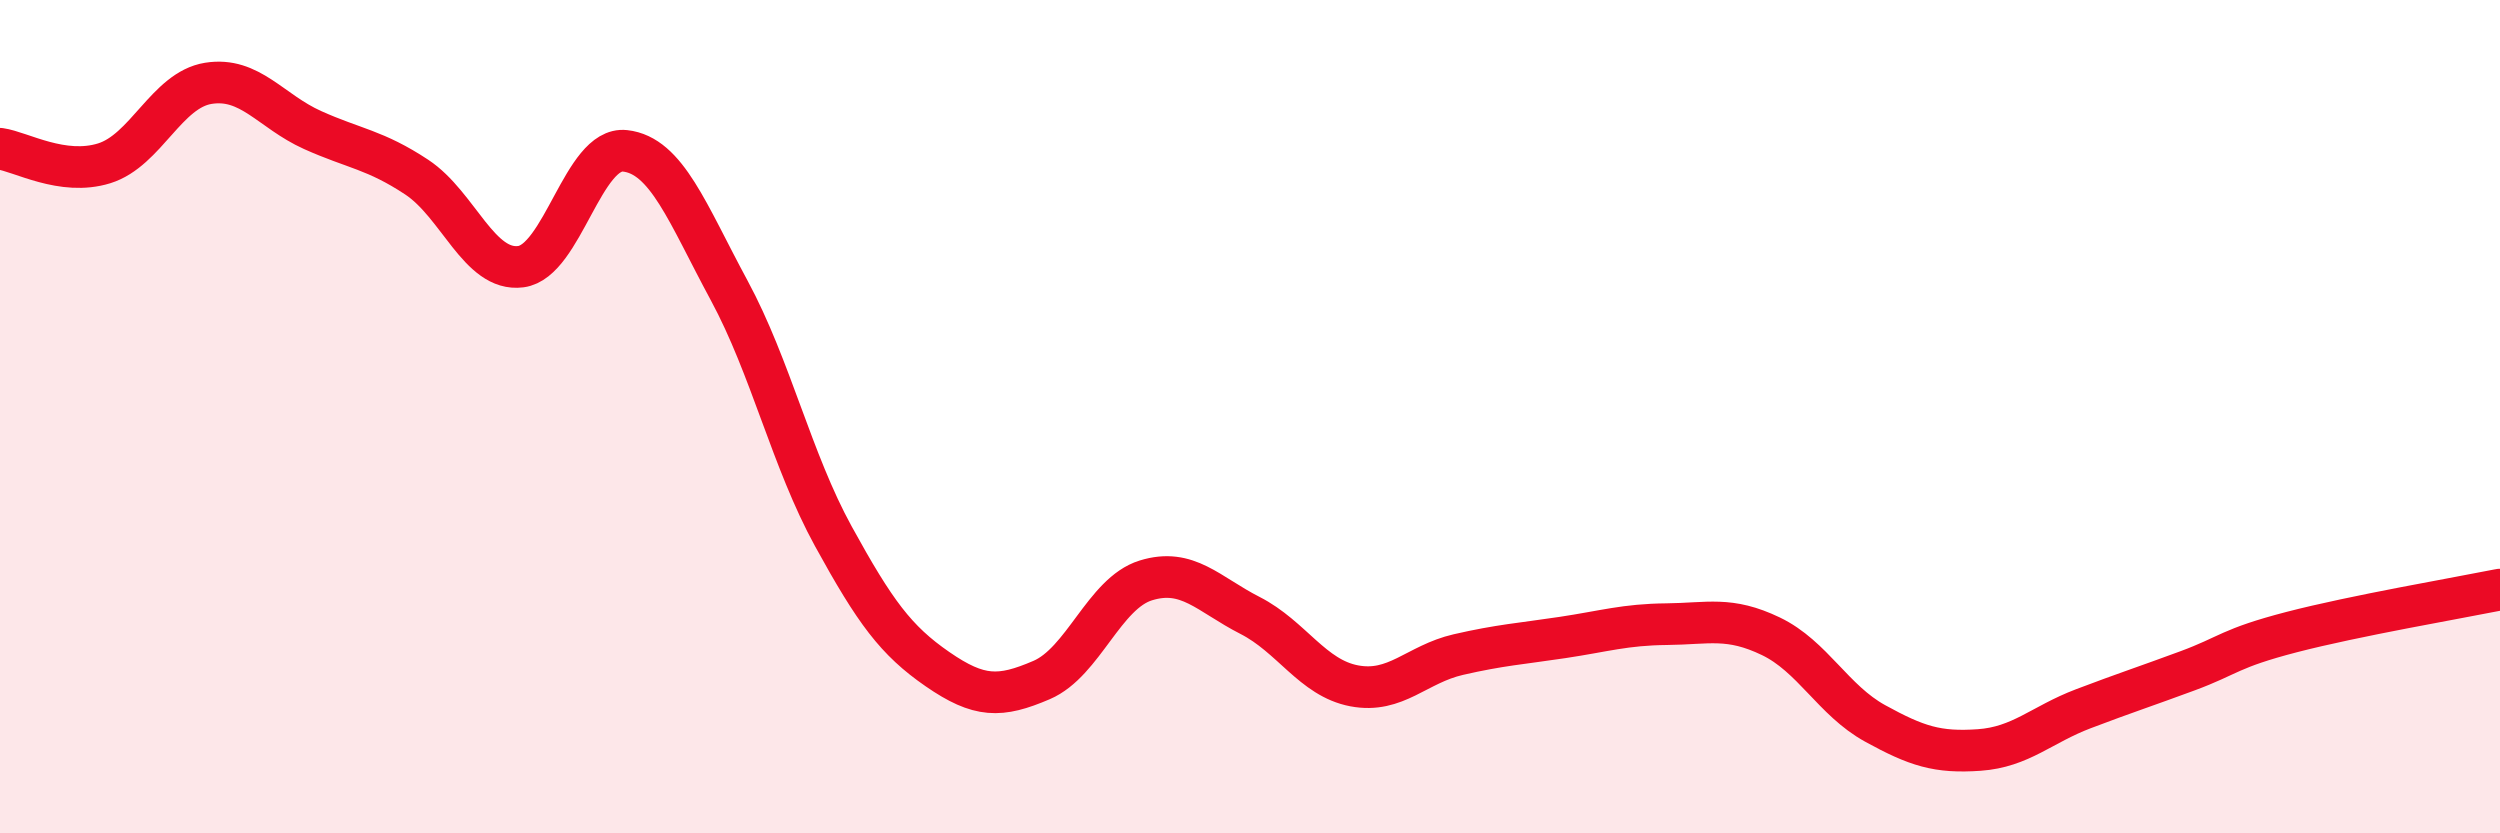
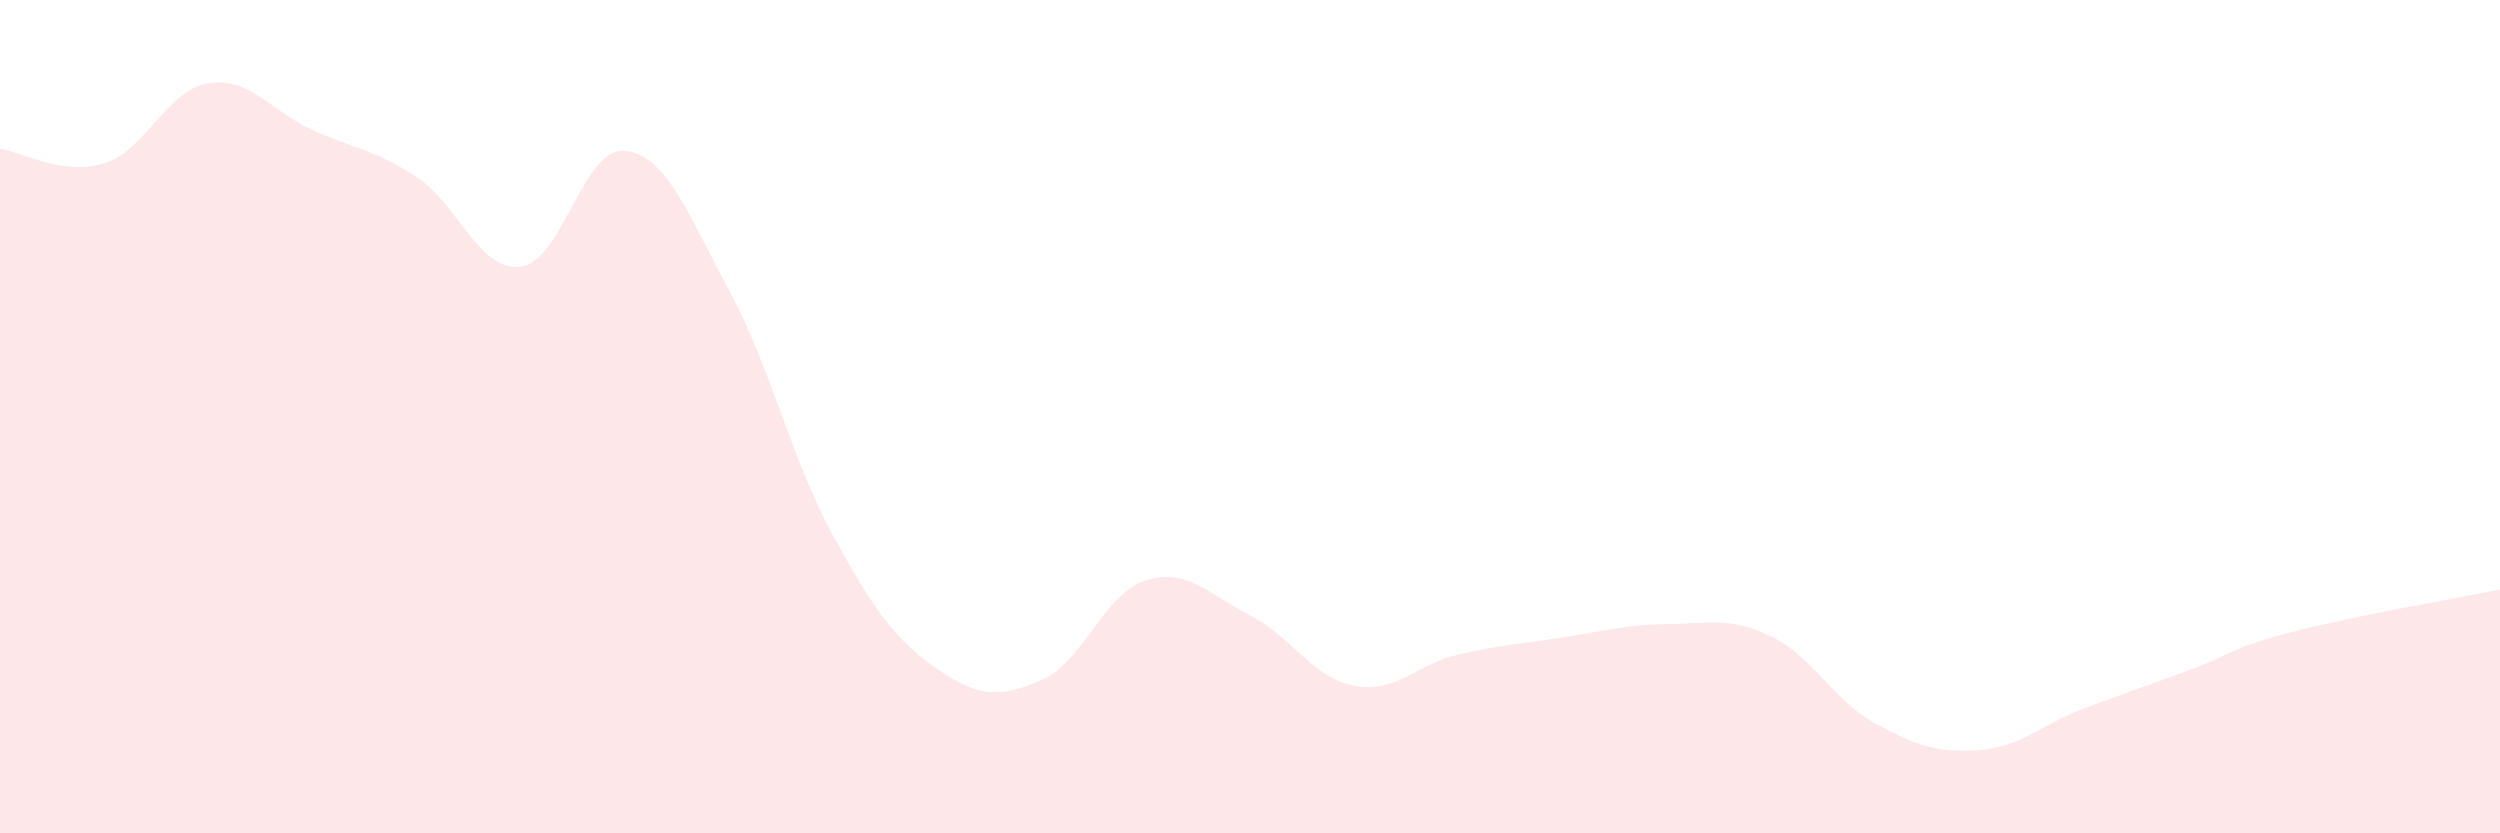
<svg xmlns="http://www.w3.org/2000/svg" width="60" height="20" viewBox="0 0 60 20">
  <path d="M 0,3.57 C 0.5,3.64 1.5,4.23 2.5,3.92 C 3.5,3.61 4,2.16 5,2 C 6,1.84 6.5,2.67 7.5,3.12 C 8.5,3.57 9,3.59 10,4.25 C 11,4.91 11.5,6.53 12.5,6.4 C 13.5,6.27 14,3.51 15,3.62 C 16,3.73 16.5,5.12 17.5,6.97 C 18.5,8.82 19,11.05 20,12.87 C 21,14.69 21.5,15.37 22.5,16.06 C 23.5,16.75 24,16.75 25,16.32 C 26,15.89 26.5,14.24 27.5,13.93 C 28.5,13.62 29,14.26 30,14.77 C 31,15.28 31.5,16.27 32.5,16.46 C 33.5,16.65 34,15.94 35,15.71 C 36,15.48 36.5,15.45 37.5,15.3 C 38.5,15.15 39,14.99 40,14.98 C 41,14.97 41.5,14.79 42.5,15.27 C 43.5,15.75 44,16.81 45,17.36 C 46,17.91 46.5,18.07 47.5,18 C 48.5,17.93 49,17.39 50,17.01 C 51,16.63 51.5,16.47 52.5,16.1 C 53.5,15.73 53.5,15.56 55,15.17 C 56.5,14.78 59,14.35 60,14.15L60 20L0 20Z" fill="#EB0A25" opacity="0.1" stroke-linecap="round" stroke-linejoin="round" />
-   <path d="M 0,3.57 C 0.5,3.64 1.5,4.23 2.5,3.92 C 3.5,3.61 4,2.16 5,2 C 6,1.84 6.5,2.67 7.5,3.12 C 8.5,3.57 9,3.59 10,4.25 C 11,4.91 11.5,6.53 12.5,6.4 C 13.5,6.27 14,3.51 15,3.62 C 16,3.73 16.5,5.12 17.5,6.97 C 18.5,8.82 19,11.05 20,12.87 C 21,14.69 21.5,15.37 22.5,16.06 C 23.5,16.75 24,16.75 25,16.32 C 26,15.89 26.5,14.24 27.5,13.93 C 28.5,13.62 29,14.26 30,14.77 C 31,15.28 31.5,16.27 32.5,16.46 C 33.5,16.65 34,15.94 35,15.71 C 36,15.48 36.5,15.45 37.5,15.3 C 38.5,15.15 39,14.99 40,14.98 C 41,14.97 41.5,14.79 42.5,15.27 C 43.5,15.75 44,16.81 45,17.36 C 46,17.91 46.5,18.07 47.5,18 C 48.5,17.93 49,17.39 50,17.01 C 51,16.63 51.5,16.47 52.5,16.1 C 53.5,15.73 53.5,15.56 55,15.17 C 56.5,14.78 59,14.35 60,14.15" stroke="#EB0A25" stroke-width="1" fill="none" stroke-linecap="round" stroke-linejoin="round" />
</svg>